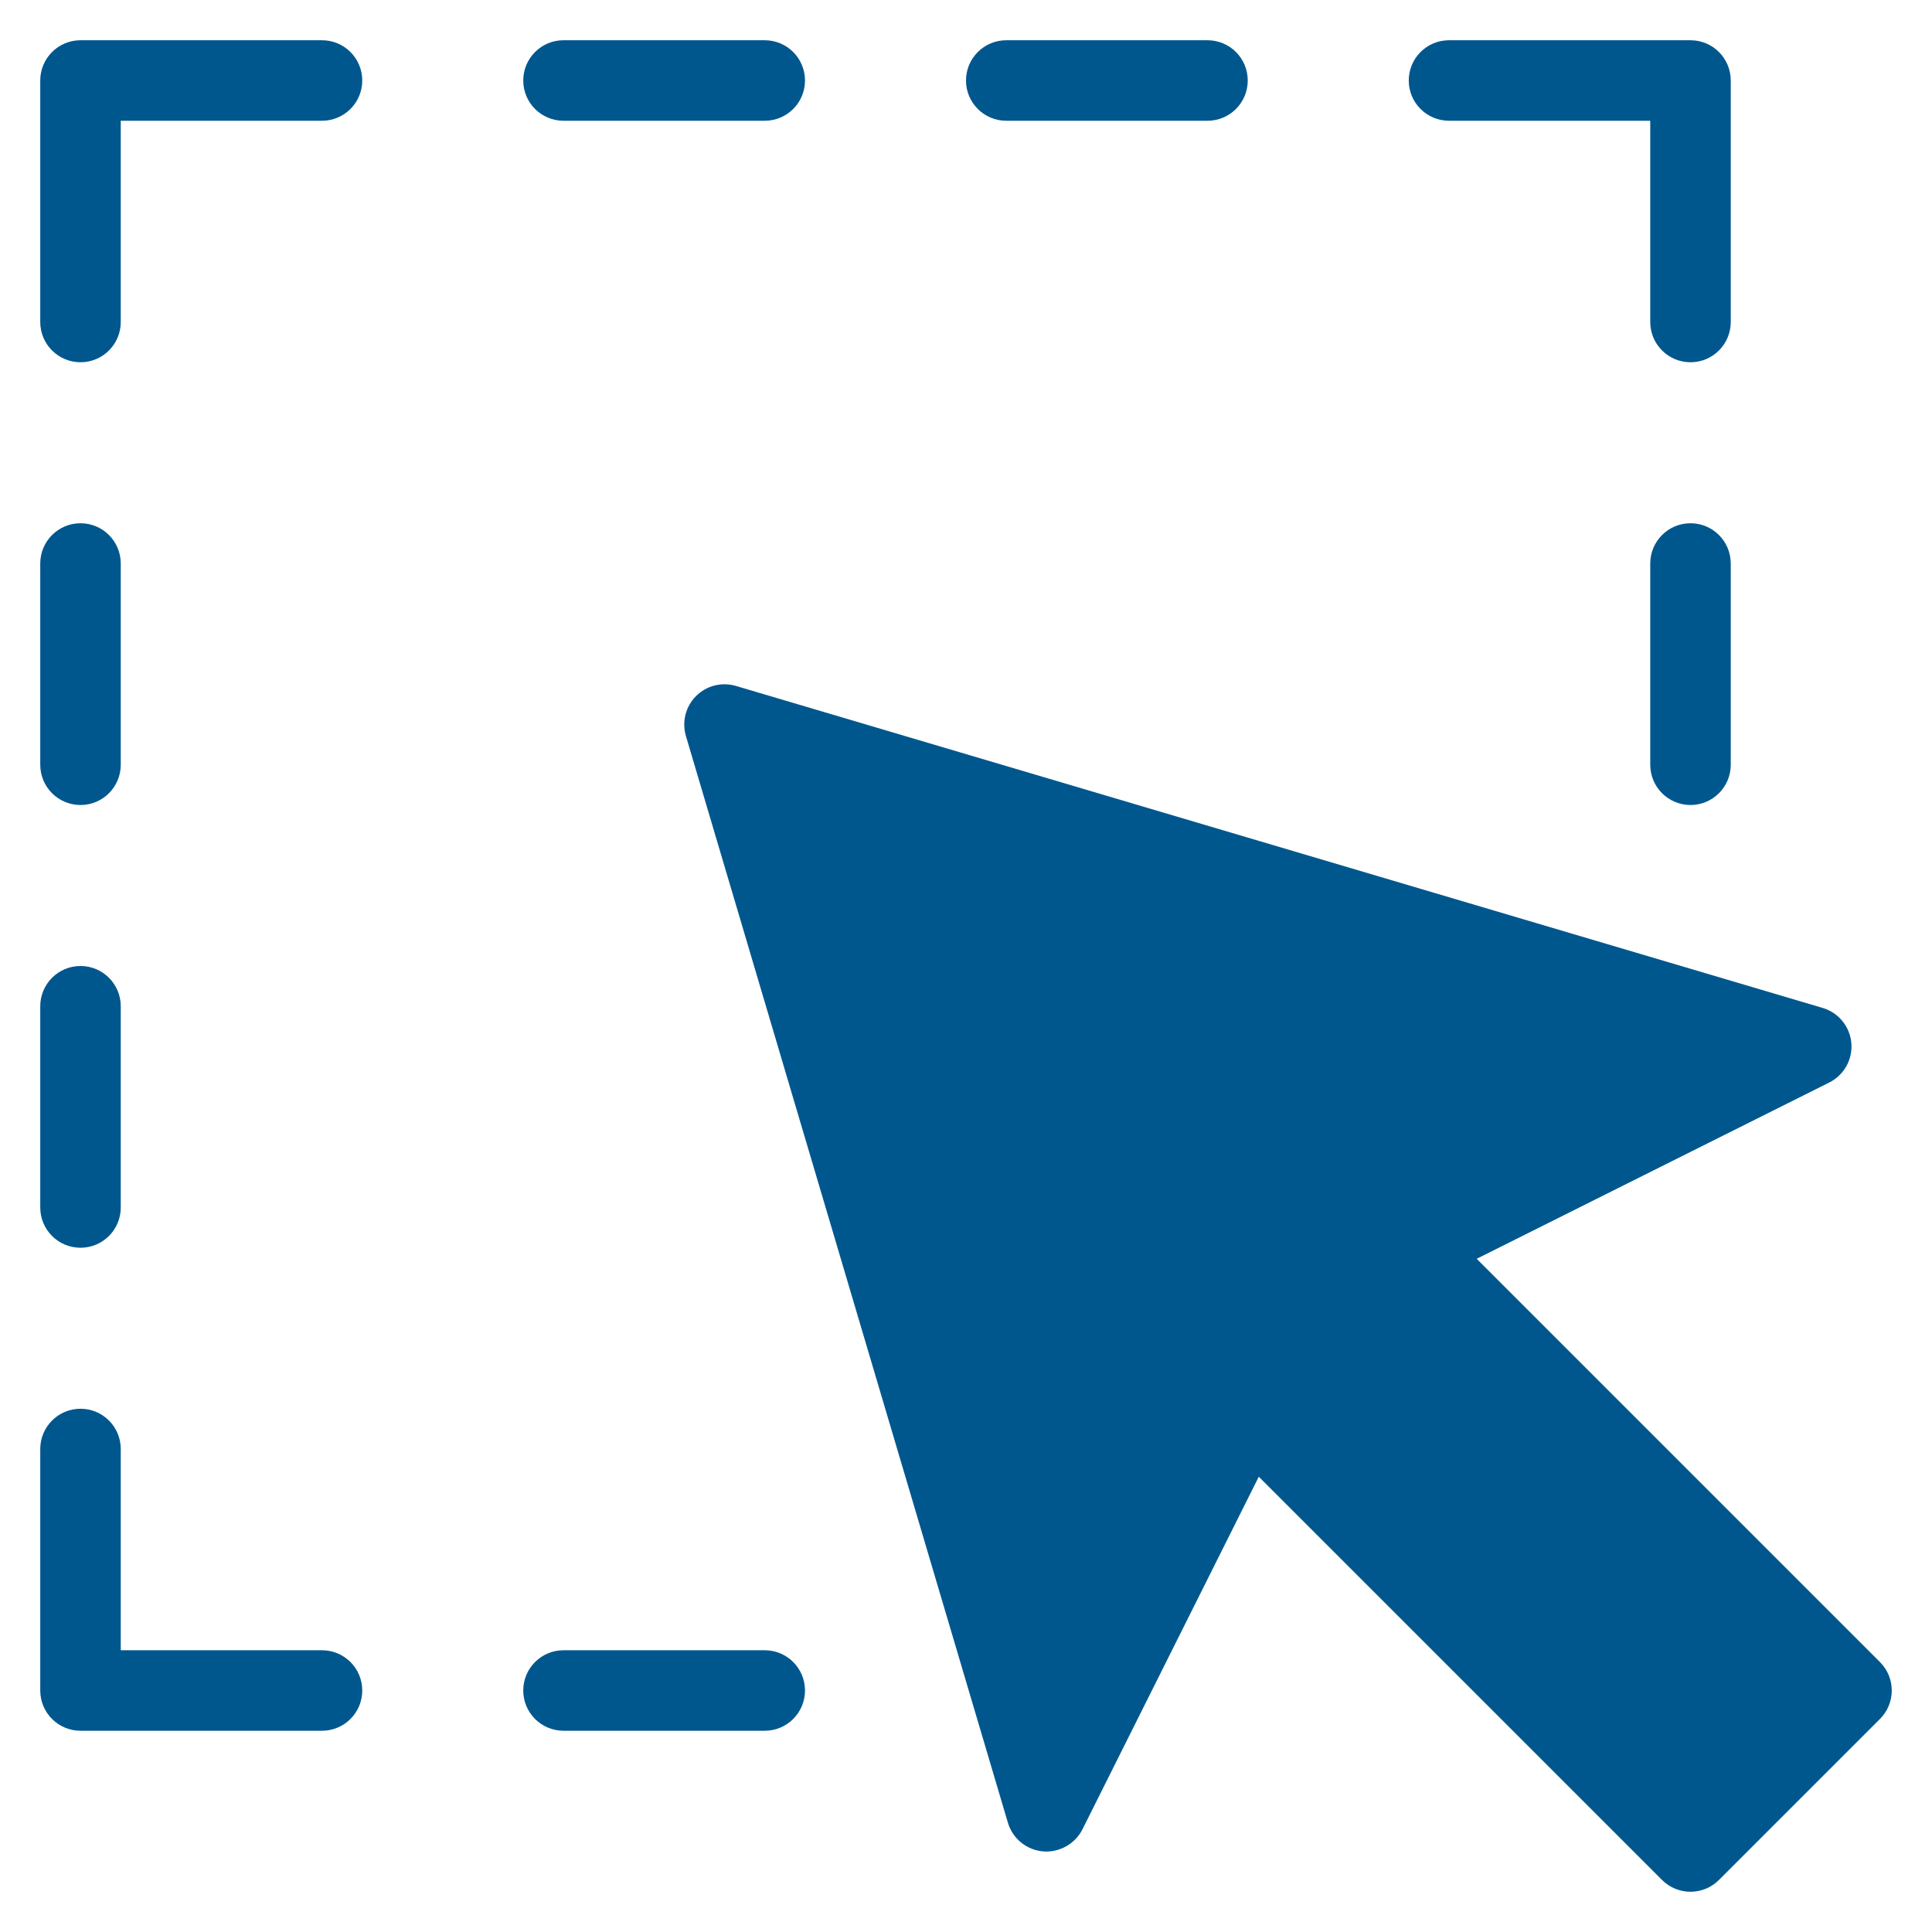
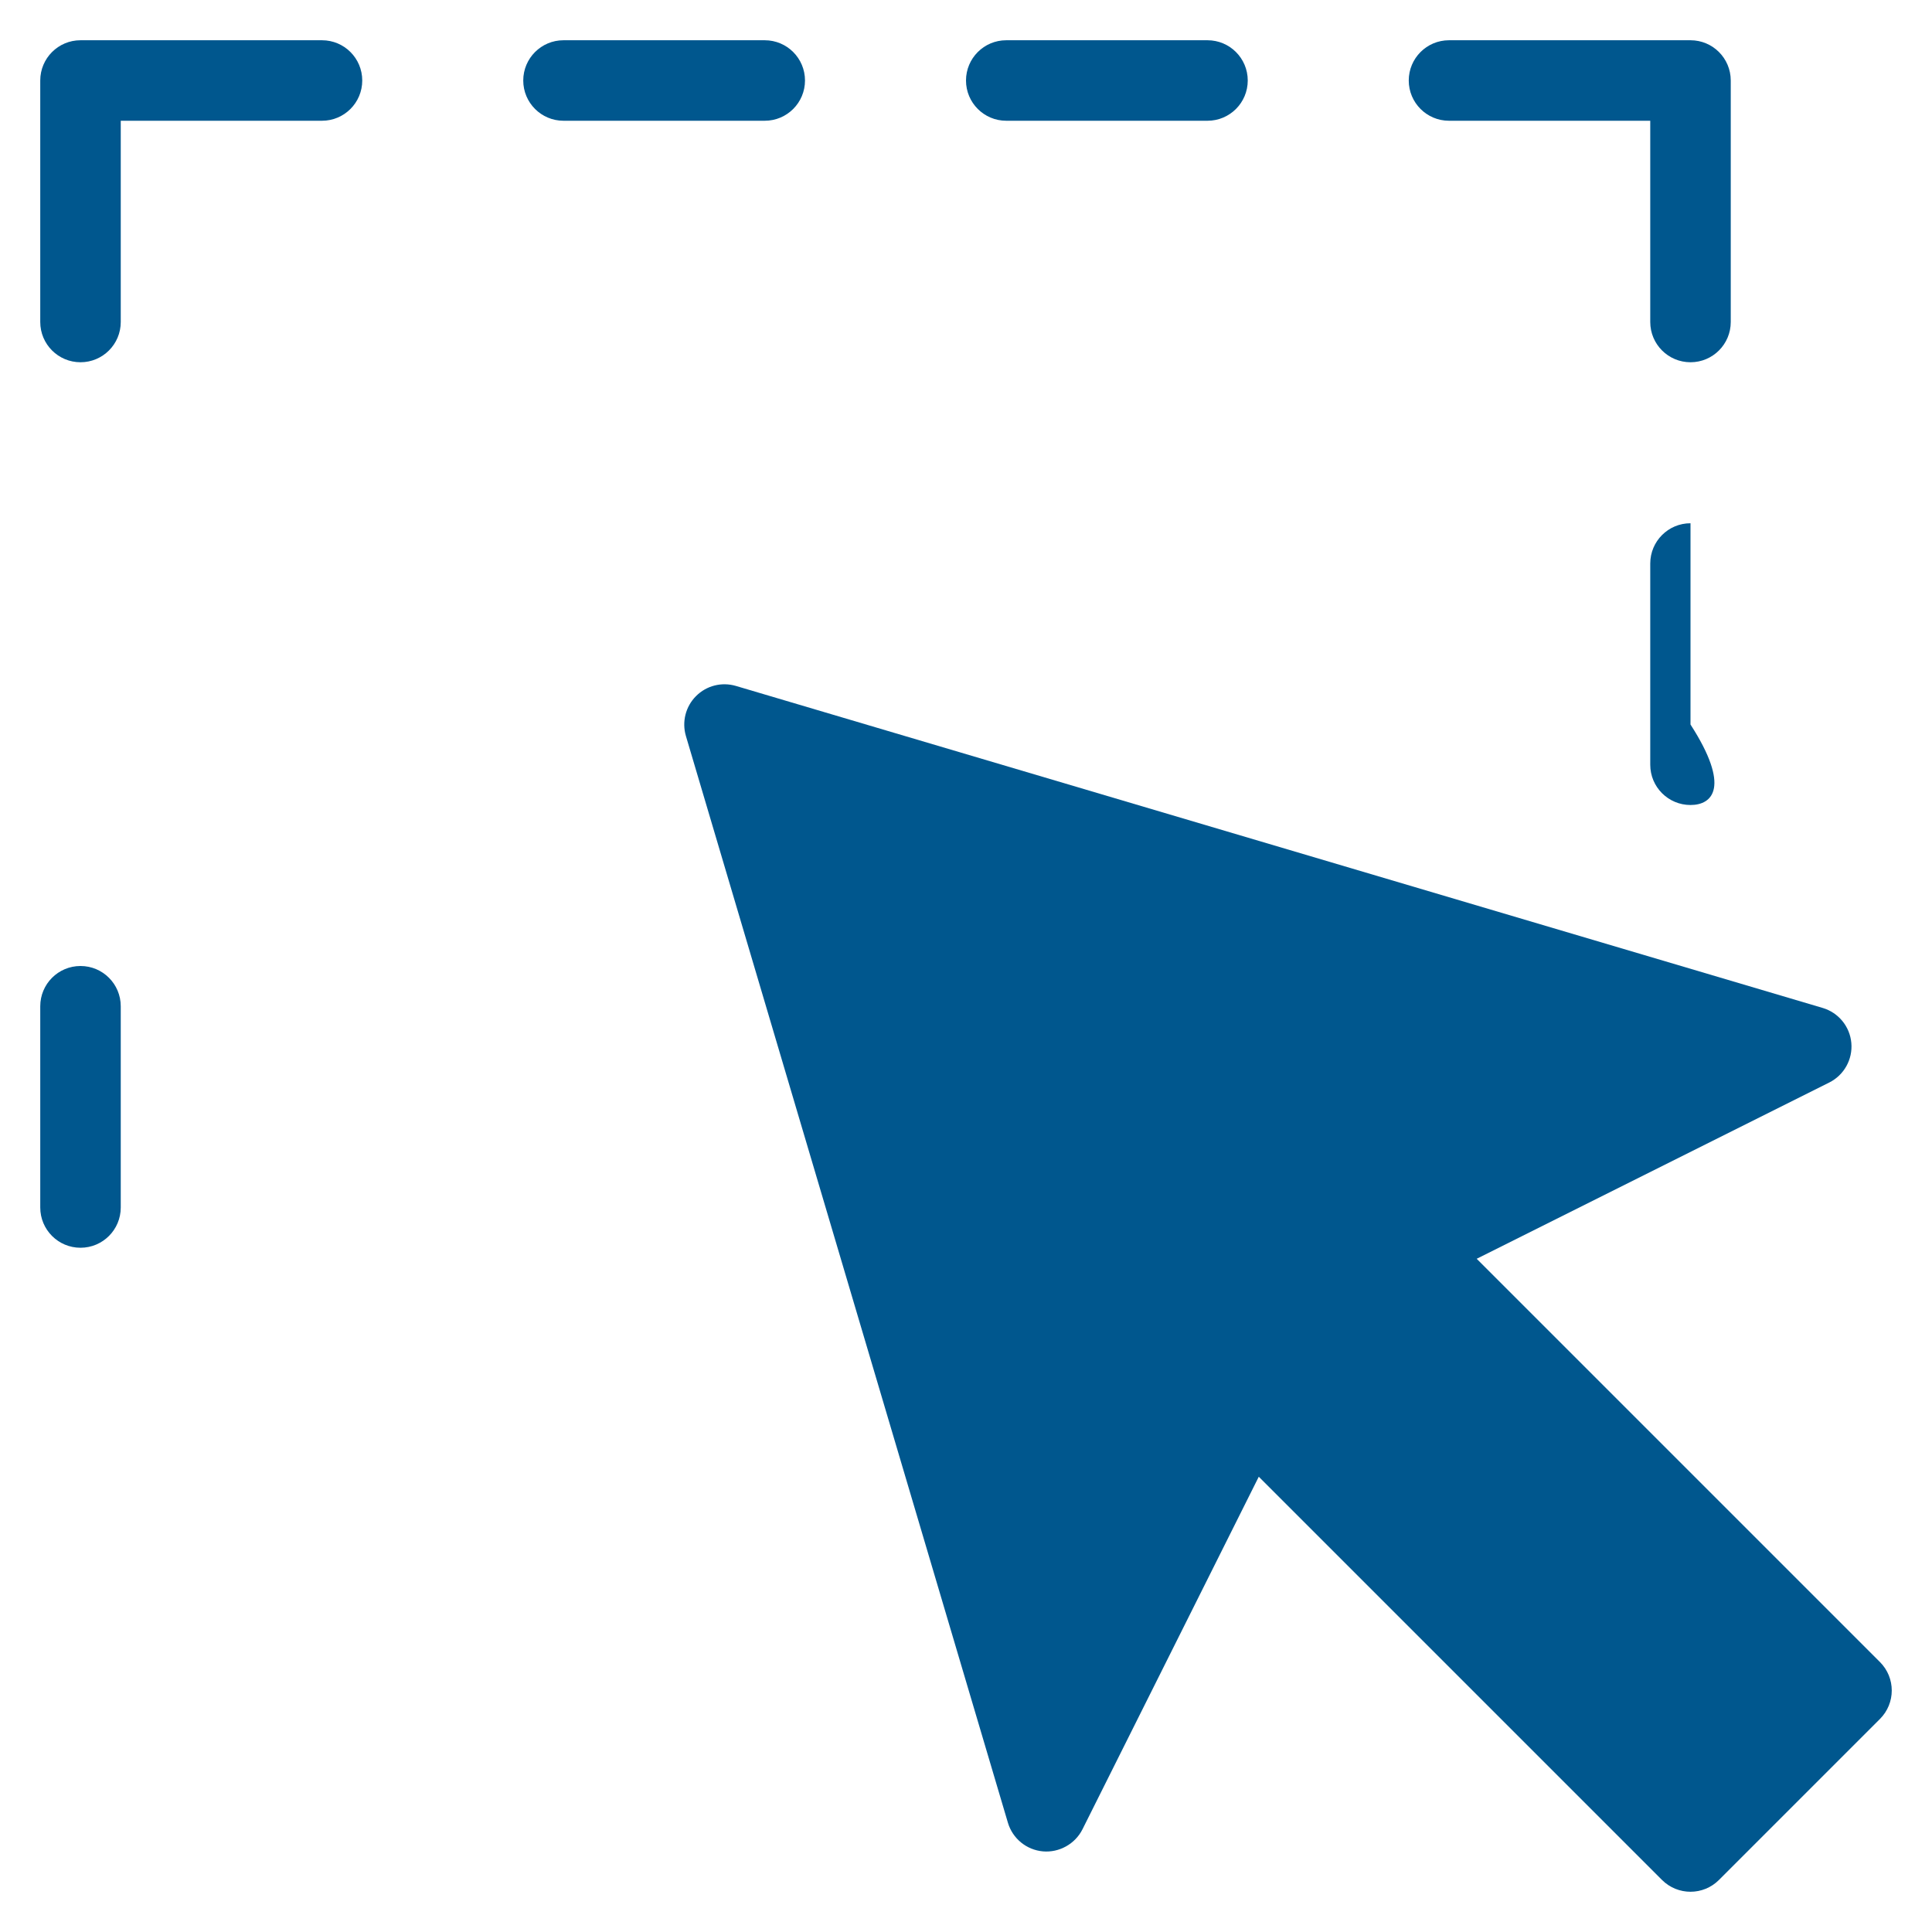
<svg xmlns="http://www.w3.org/2000/svg" x="0px" y="0px" width="48px" height="48px" viewBox="0 0 48 48">
  <g>
    <path data-color="color-2" fill="#00578e" d="M2,9C1.447,9,1,8.552,1,8V2c0-0.552,0.447-1,1-1h6c0.553,0,1,0.448,1,1S8.553,3,8,3H3v5  C3,8.552,2.553,9,2,9z" />
-     <path data-color="color-2" fill="#00578e" d="M8,43H2c-0.553,0-1-0.448-1-1v-6c0-0.552,0.447-1,1-1s1,0.448,1,1v5h5c0.553,0,1,0.448,1,1  S8.553,43,8,43z" />
    <path data-color="color-2" fill="#00578e" d="M42,9c-0.553,0-1-0.448-1-1V3h-5c-0.553,0-1-0.448-1-1s0.447-1,1-1h6c0.553,0,1,0.448,1,1v6  C43,8.552,42.553,9,42,9z" />
    <path fill="#00578e" d="M46.707,41.293L36.688,31.274l8.759-4.379c0.367-0.184,0.585-0.573,0.549-0.982  c-0.036-0.409-0.318-0.754-0.712-0.871l-27-8c-0.354-0.104-0.732-0.008-0.991,0.252c-0.26,0.259-0.355,0.64-0.252,0.991l8,27  c0.117,0.394,0.462,0.676,0.871,0.712c0.402,0.035,0.798-0.182,0.982-0.549l4.38-8.759l10.019,10.019C41.488,46.902,41.744,47,42,47  s0.512-0.098,0.707-0.293l4-4C47.098,42.316,47.098,41.684,46.707,41.293z" />
    <path data-color="color-2" fill="#00578e" d="M19,3h-5c-0.553,0-1-0.448-1-1s0.447-1,1-1h5c0.553,0,1,0.448,1,1S19.553,3,19,3z" />
-     <path data-color="color-2" fill="#00578e" d="M19,43h-5c-0.553,0-1-0.448-1-1s0.447-1,1-1h5c0.553,0,1,0.448,1,1S19.553,43,19,43z" />
    <path data-color="color-2" fill="#00578e" d="M30,3h-5c-0.553,0-1-0.448-1-1s0.447-1,1-1h5c0.553,0,1,0.448,1,1S30.553,3,30,3z" />
-     <path data-color="color-2" fill="#00578e" d="M2,20c-0.553,0-1-0.448-1-1v-5c0-0.552,0.447-1,1-1s1,0.448,1,1v5C3,19.552,2.553,20,2,20z" />
-     <path data-color="color-2" fill="#00578e" d="M42,20c-0.553,0-1-0.448-1-1v-5c0-0.552,0.447-1,1-1s1,0.448,1,1v5C43,19.552,42.553,20,42,20  z" />
+     <path data-color="color-2" fill="#00578e" d="M42,20c-0.553,0-1-0.448-1-1v-5c0-0.552,0.447-1,1-1v5C43,19.552,42.553,20,42,20  z" />
    <path data-color="color-2" fill="#00578e" d="M2,31c-0.553,0-1-0.448-1-1v-5c0-0.552,0.447-1,1-1s1,0.448,1,1v5C3,30.552,2.553,31,2,31z" />
  </g>
</svg>